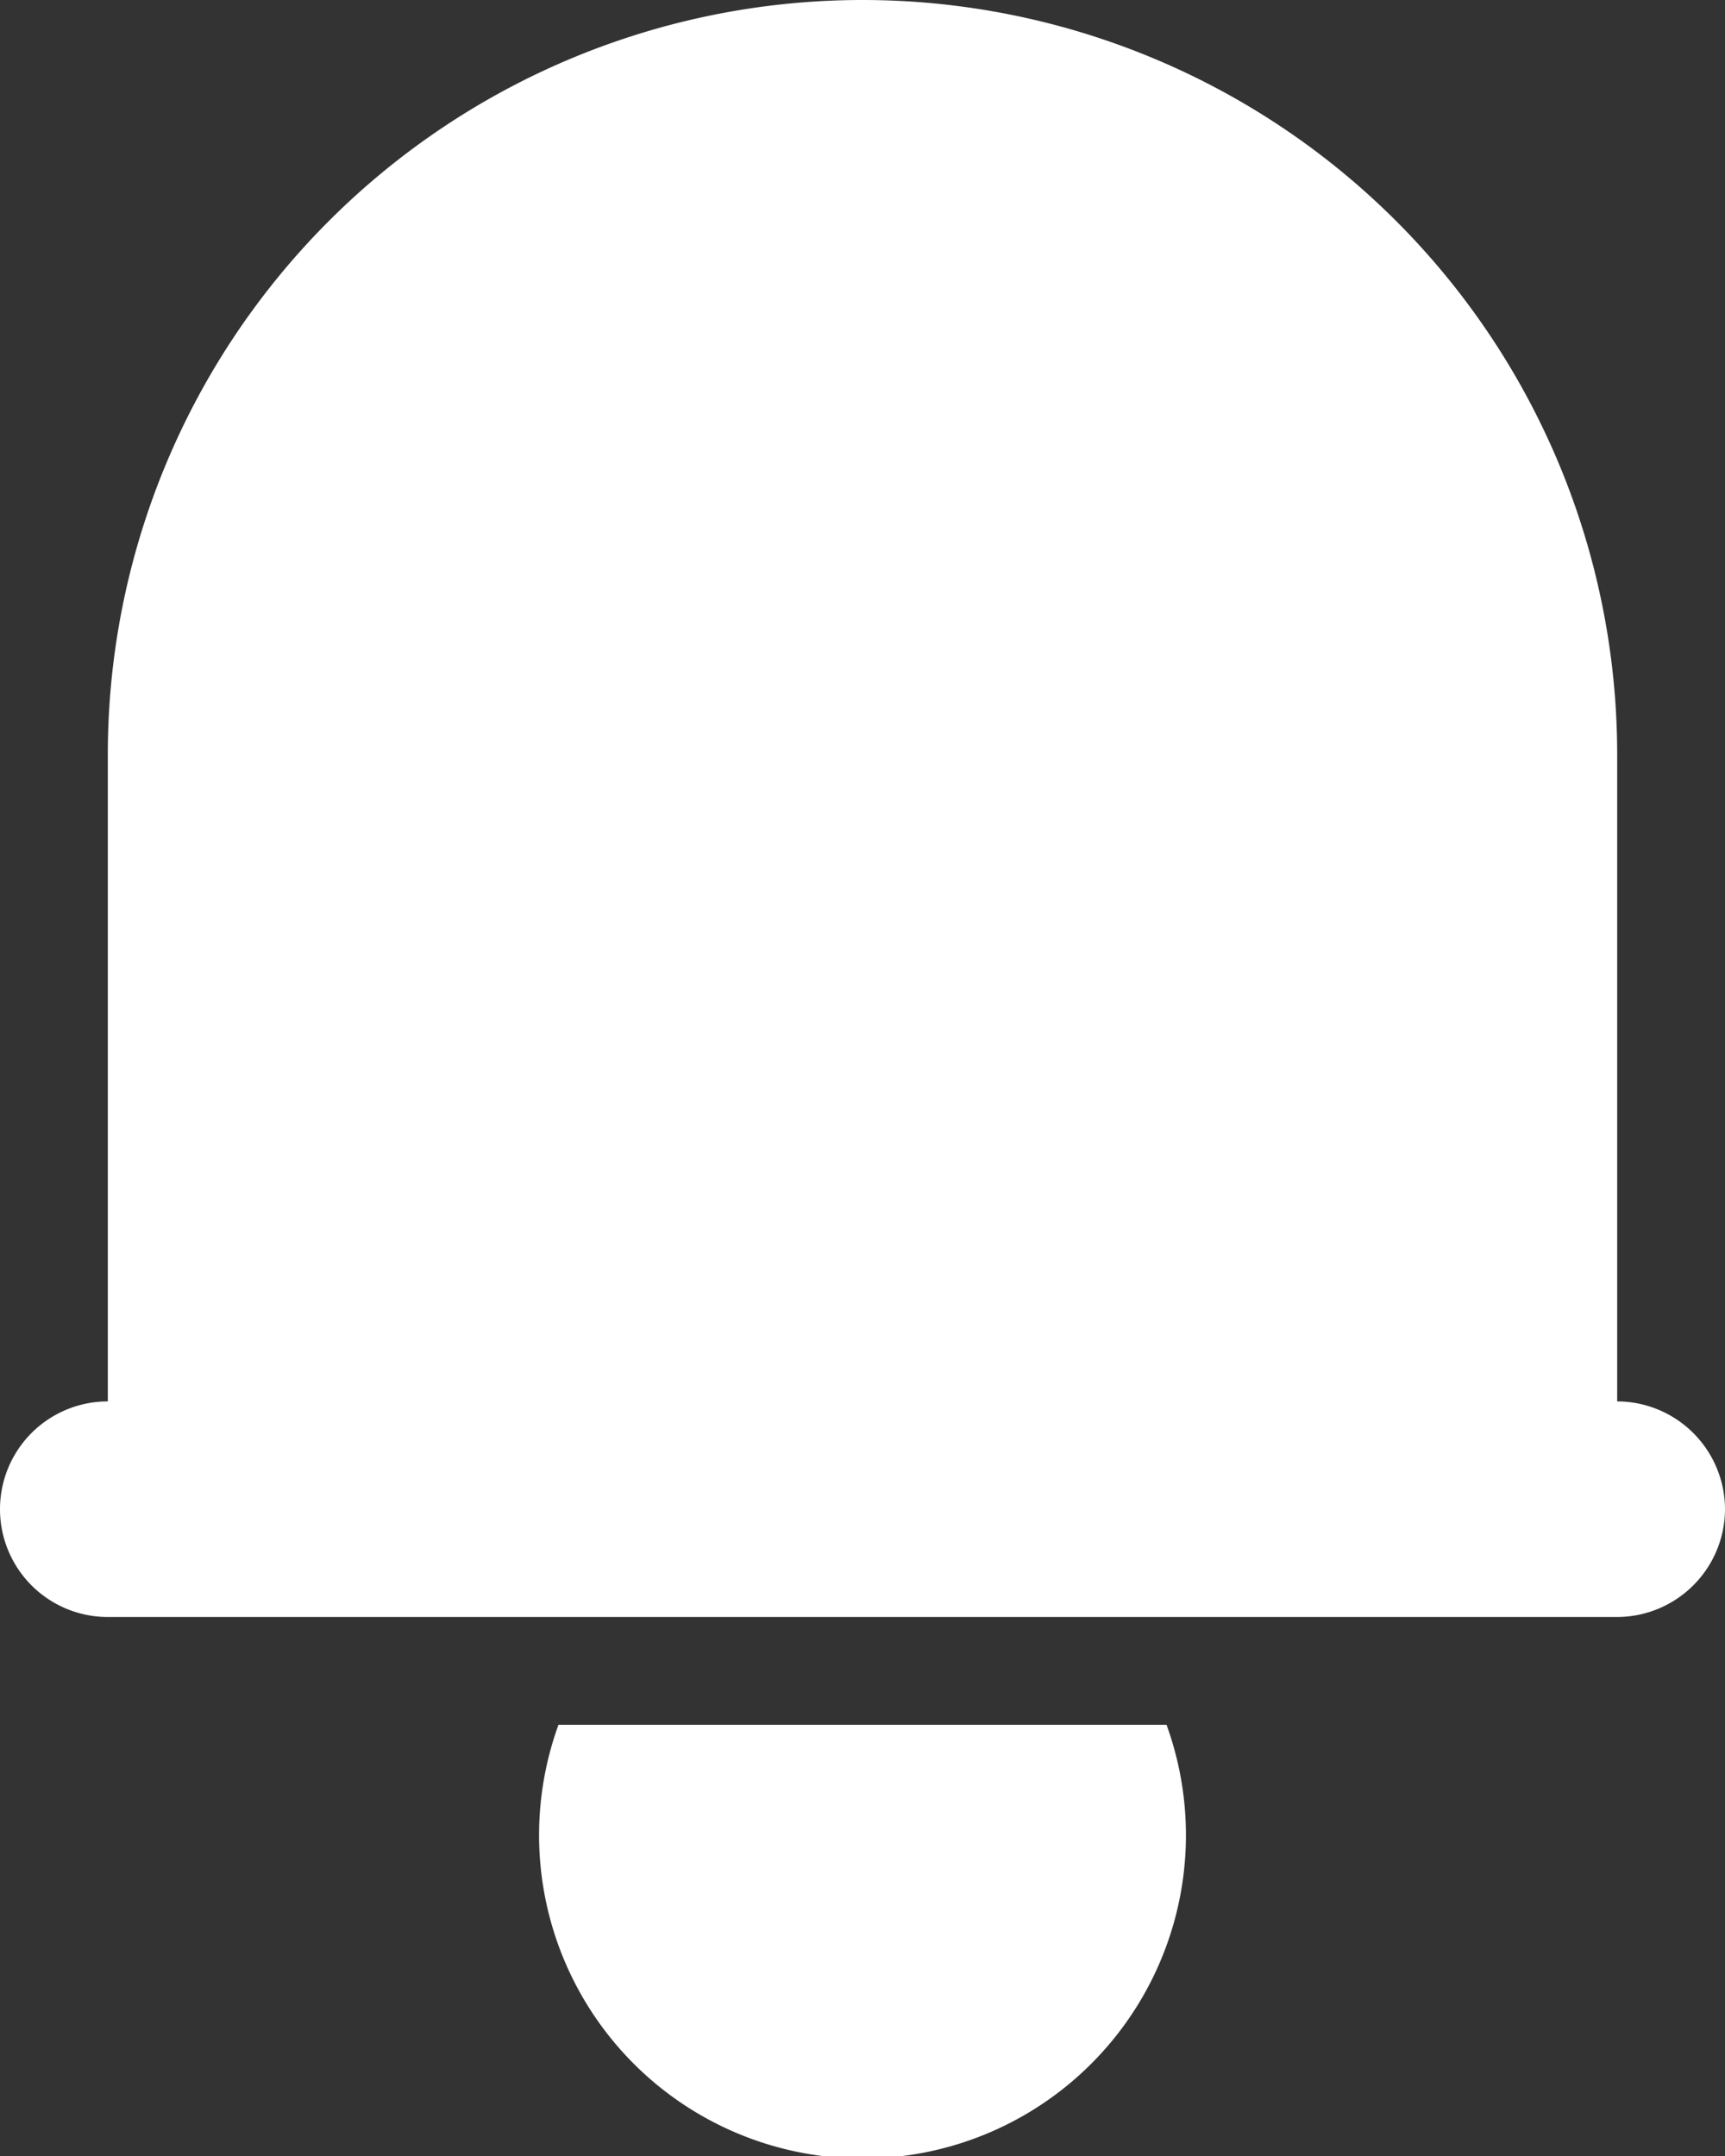
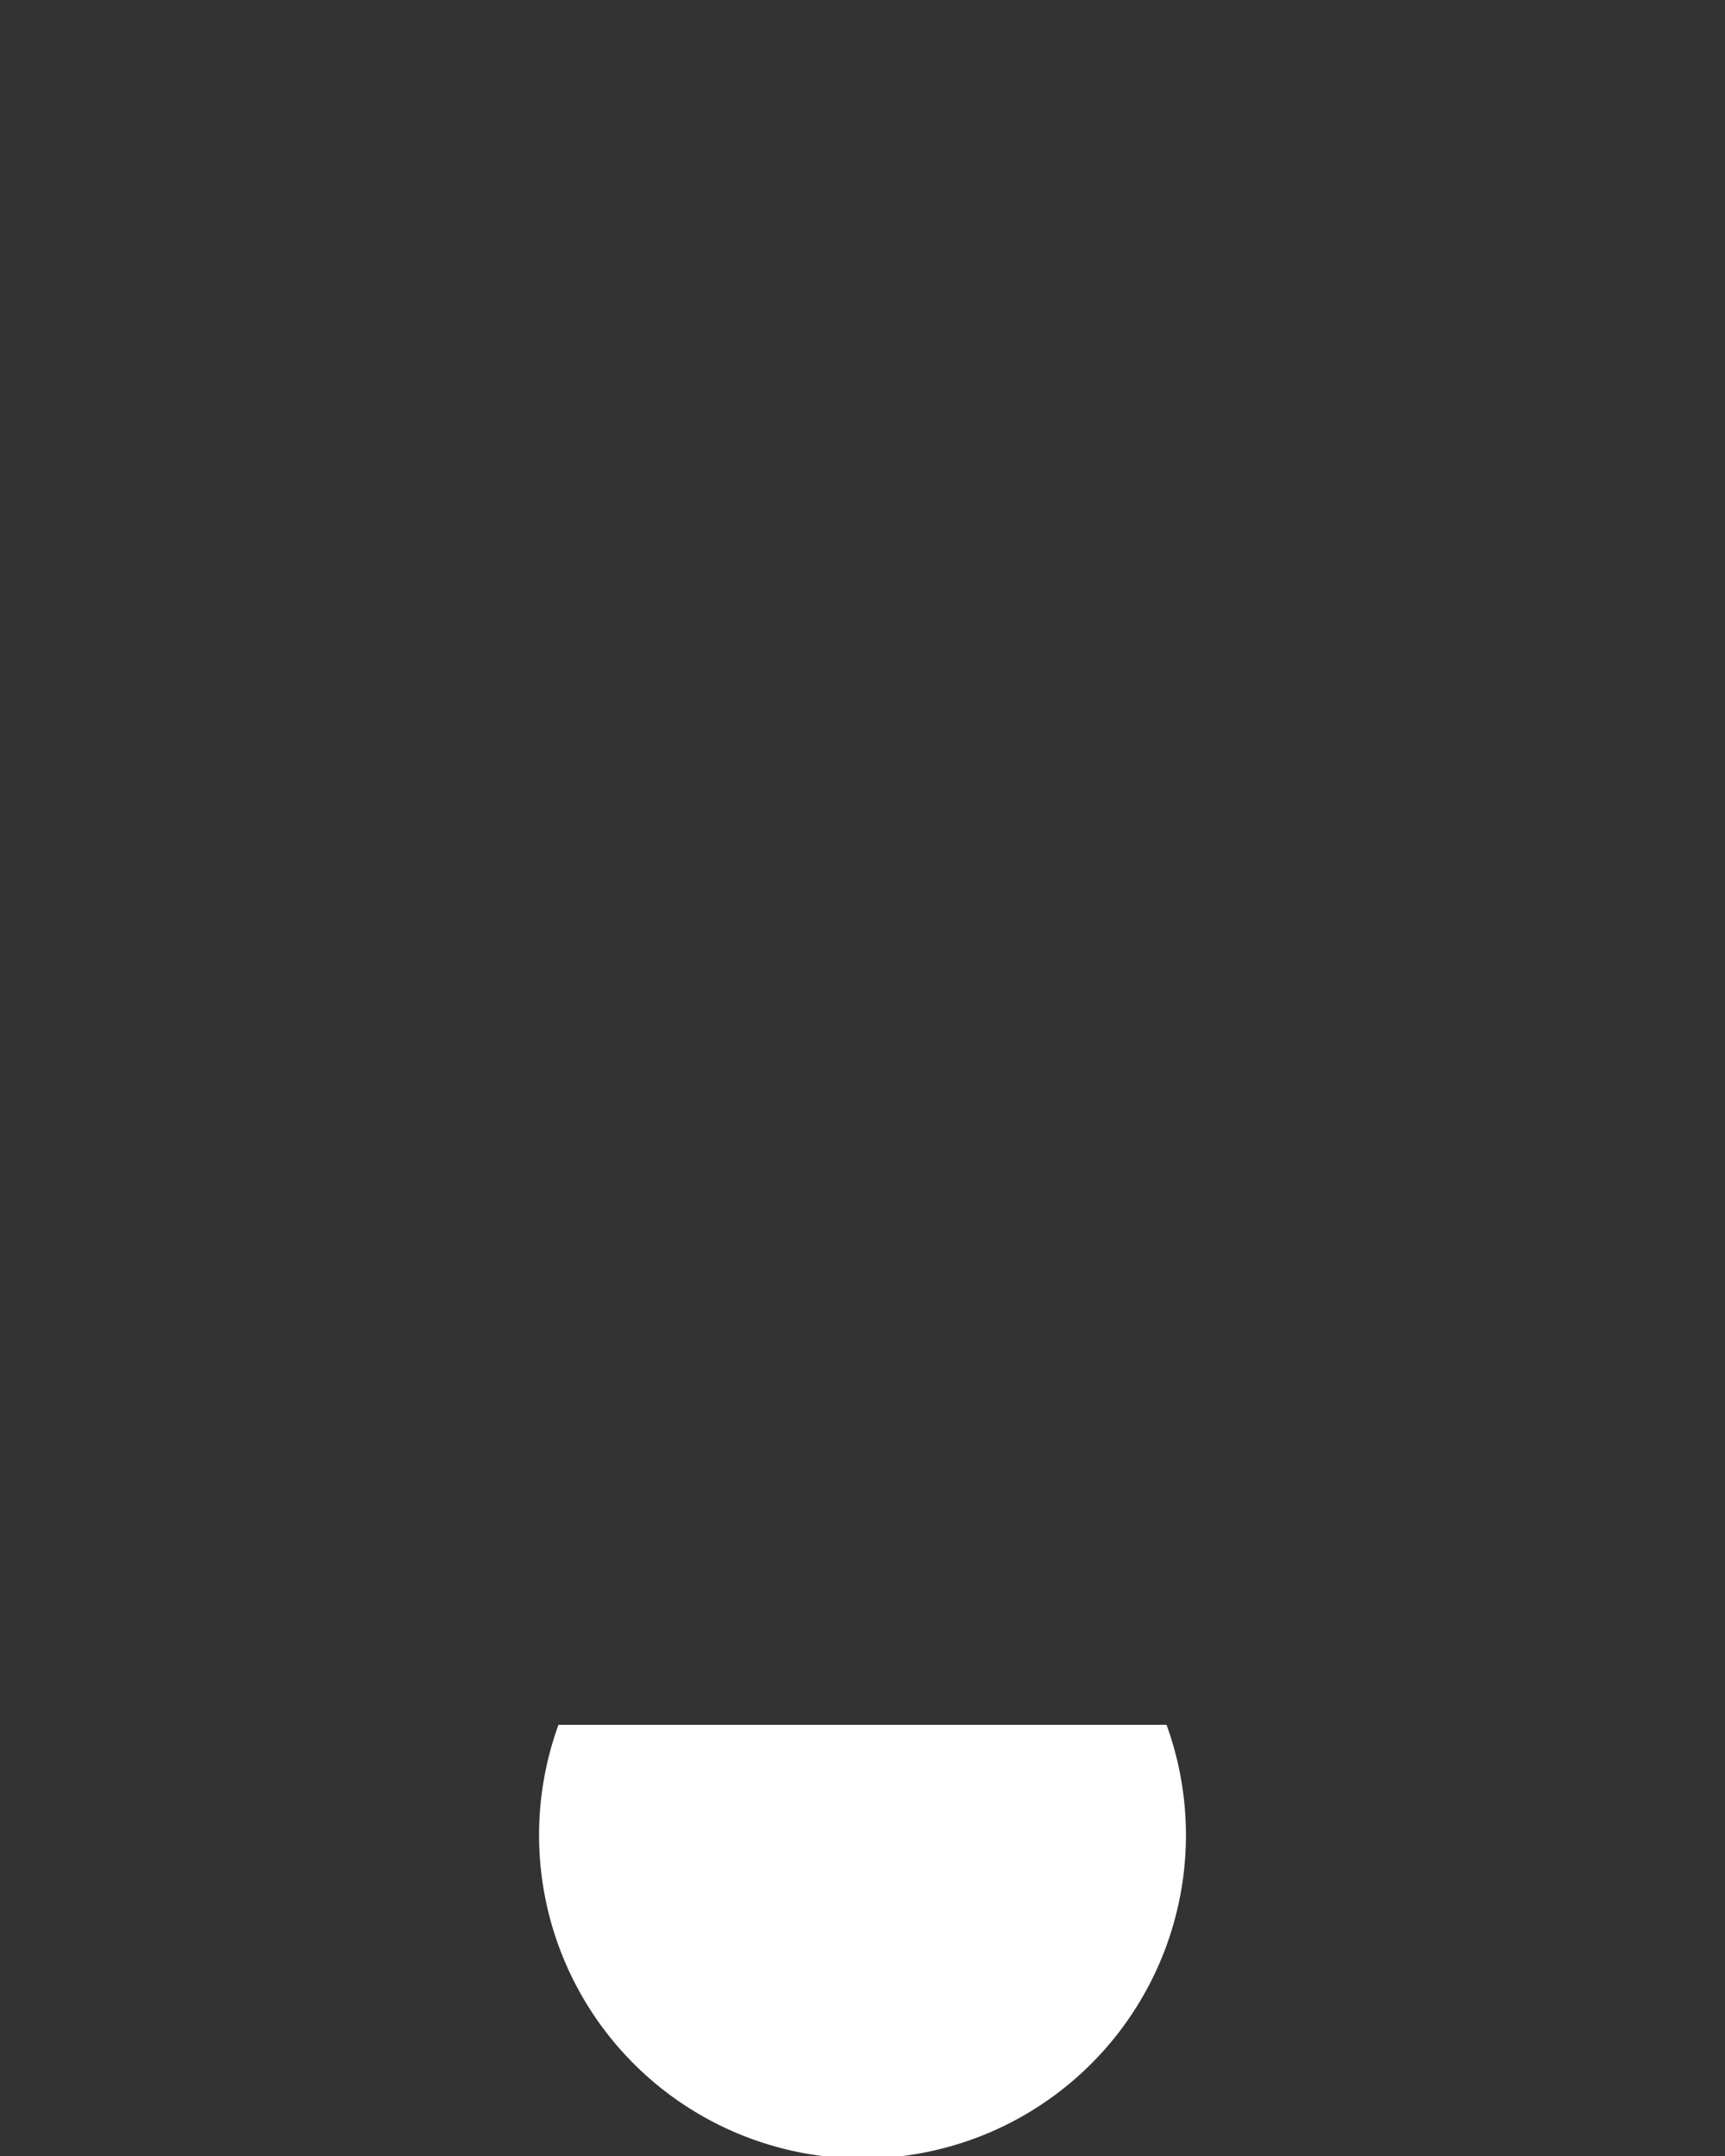
<svg xmlns="http://www.w3.org/2000/svg" width="32" height="40" viewBox="0 0 32 40">
  <rect x="0" y="0" width="32" height="40" fill="#333333" stroke="none" />
  <g id="Group_85" data-name="Group 85" transform="translate(8089.5 -2982)">
-     <path id="Path_67" data-name="Path 67" d="M480.5,35a2.006,2.006,0,0,1-2,2h-28a2,2,0,0,1,0-4V21a14,14,0,0,1,28,0V33a2.006,2.006,0,0,1,2,2" transform="translate(-8538 2975)" fill="#fff" />
    <path id="Path_68" data-name="Path 68" d="M470.5,41a6,6,0,1,1-11.64-2h11.28a6.01,6.01,0,0,1,.36,2" transform="translate(-8538 2975)" fill="#fff" />
  </g>
</svg>